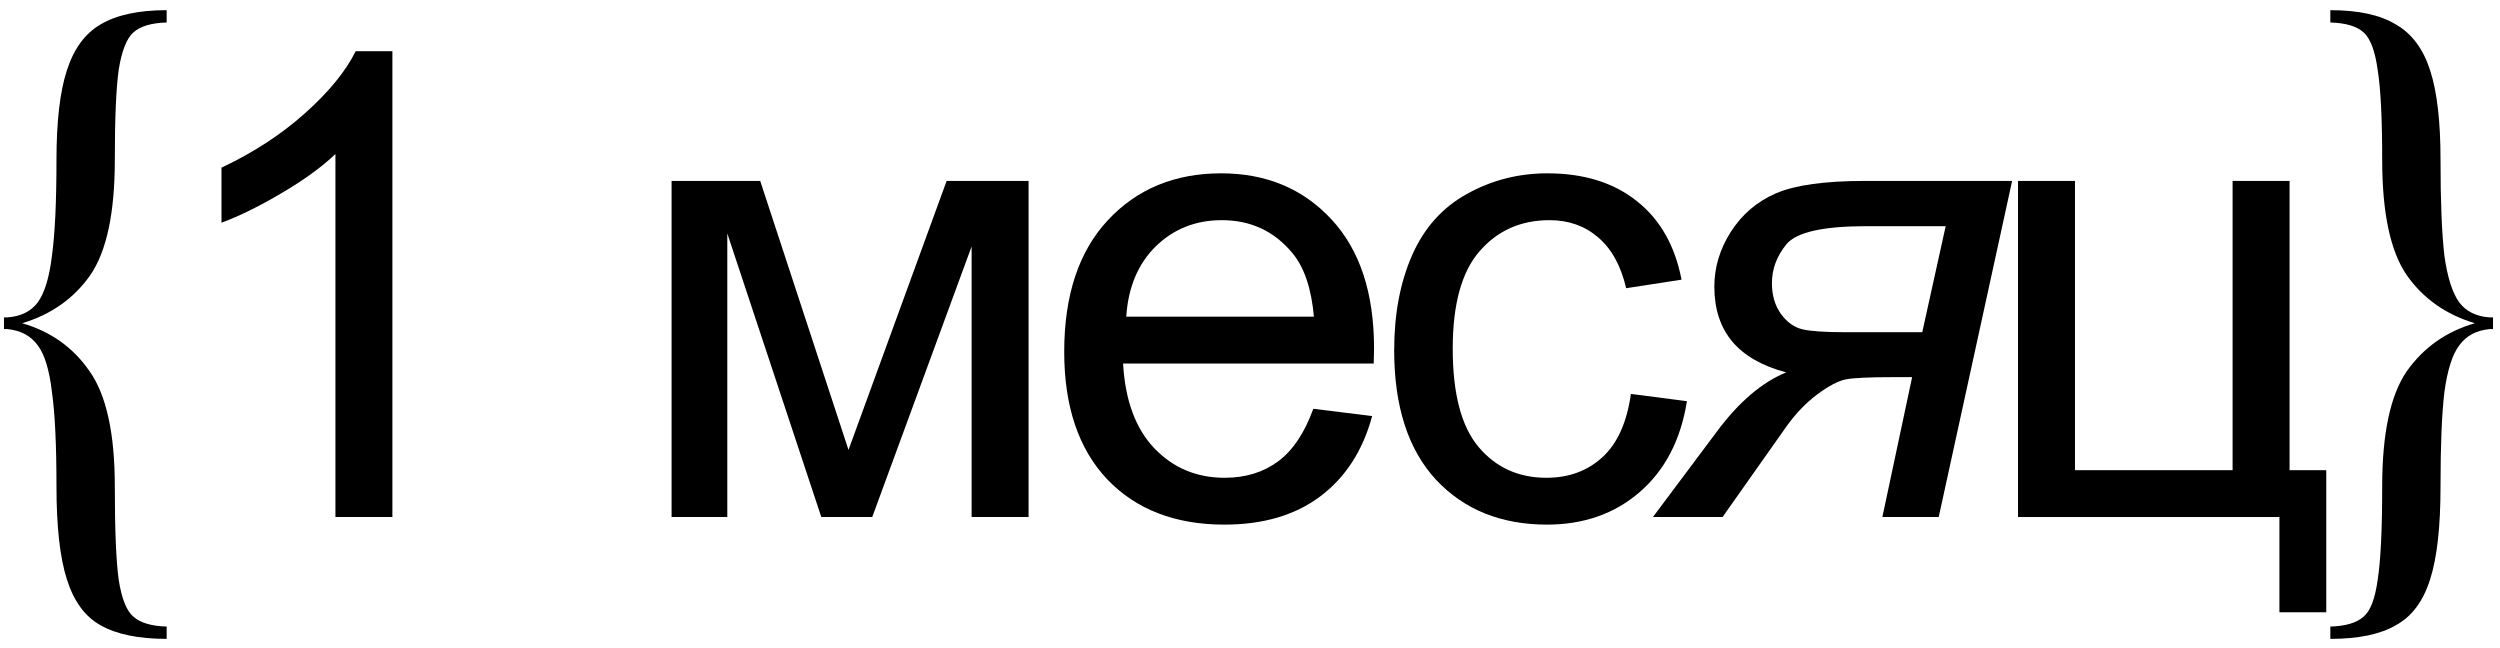
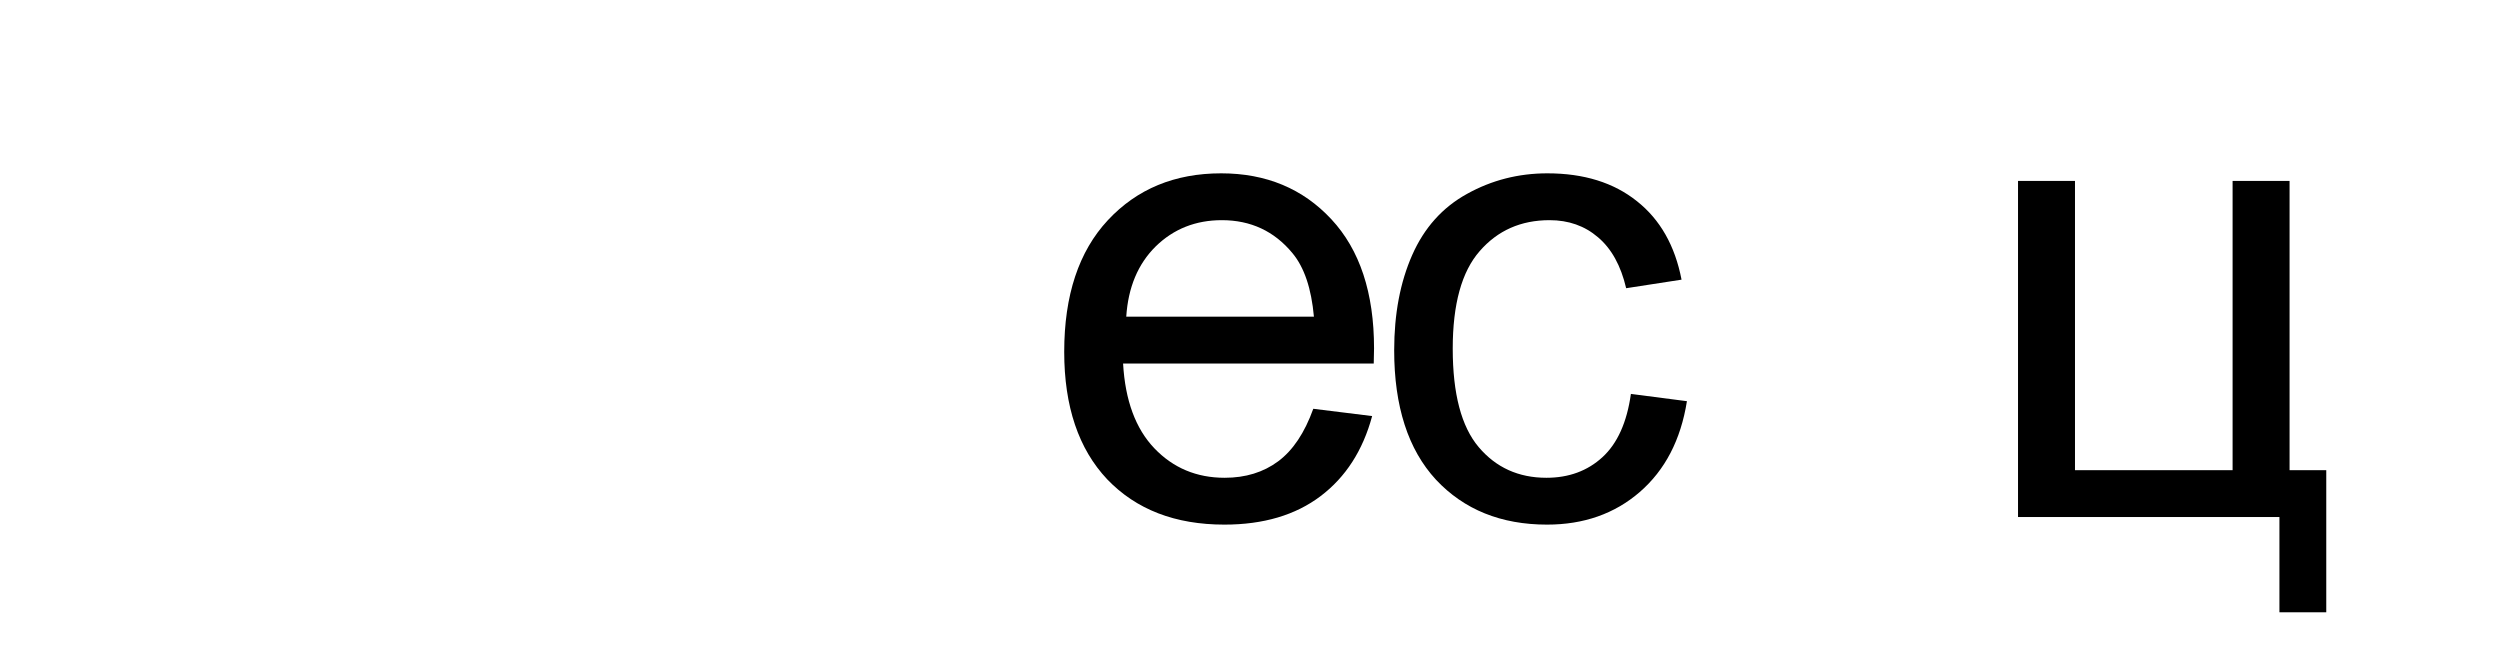
<svg xmlns="http://www.w3.org/2000/svg" width="162" height="42" viewBox="0 0 162 42" fill="none">
-   <path d="M10.8 1.457C9.82 1.485 9.106 1.695 8.658 2.087C8.21 2.479 7.888 3.291 7.692 4.523C7.524 5.727 7.44 7.673 7.44 10.361C7.44 13.805 6.908 16.297 5.844 17.837C4.78 19.349 3.31 20.385 1.434 20.945C3.282 21.477 4.738 22.513 5.802 24.053C6.894 25.593 7.44 28.085 7.44 31.529C7.44 34.329 7.524 36.345 7.692 37.577C7.888 38.809 8.21 39.607 8.658 39.971C9.106 40.363 9.82 40.573 10.8 40.601V41.399C8.98 41.399 7.552 41.105 6.516 40.517C5.508 39.957 4.78 38.963 4.332 37.535C3.884 36.135 3.66 34.133 3.66 31.529C3.66 28.841 3.562 26.797 3.366 25.397C3.198 23.969 2.89 22.961 2.442 22.373C1.994 21.757 1.336 21.407 0.468 21.323H0.258V20.567H0.468C1.336 20.511 1.994 20.189 2.442 19.601C2.89 18.985 3.198 17.977 3.366 16.577C3.562 15.149 3.66 13.077 3.66 10.361C3.66 7.869 3.884 5.937 4.332 4.565C4.78 3.165 5.508 2.171 6.516 1.583C7.552 0.967 8.98 0.659 10.8 0.659V1.457Z" fill="black" />
-   <path d="M25.427 33.503H21.736V9.981C20.847 10.828 19.678 11.676 18.229 12.524C16.794 13.371 15.502 14.007 14.353 14.431V10.863C16.418 9.892 18.222 8.716 19.767 7.335C21.312 5.954 22.406 4.615 23.049 3.316H25.427V33.503Z" fill="black" />
-   <path d="M43.519 11.724H49.262L54.983 29.155L61.341 11.724H66.652V33.503H62.961V15.969L56.521 33.503H53.22L47.129 15.128V33.503H43.519V11.724Z" fill="black" />
  <path d="M85.101 26.489L88.915 26.961C88.314 29.19 87.2 30.919 85.573 32.15C83.946 33.38 81.868 33.995 79.338 33.995C76.153 33.995 73.624 33.018 71.75 31.063C69.891 29.094 68.961 26.339 68.961 22.798C68.961 19.134 69.905 16.29 71.791 14.267C73.678 12.243 76.125 11.232 79.133 11.232C82.045 11.232 84.424 12.223 86.27 14.205C88.116 16.188 89.038 18.977 89.038 22.573C89.038 22.791 89.032 23.119 89.018 23.557H72.776C72.912 25.95 73.589 27.782 74.806 29.053C76.023 30.325 77.54 30.96 79.359 30.96C80.712 30.96 81.868 30.605 82.825 29.894C83.782 29.183 84.54 28.048 85.101 26.489ZM72.981 20.522H85.142C84.978 18.69 84.513 17.316 83.748 16.4C82.572 14.978 81.047 14.267 79.174 14.267C77.479 14.267 76.05 14.834 74.888 15.969C73.74 17.104 73.104 18.621 72.981 20.522Z" fill="black" />
  <path d="M105.683 25.526L109.313 25.997C108.916 28.499 107.897 30.461 106.257 31.883C104.63 33.291 102.627 33.995 100.248 33.995C97.268 33.995 94.868 33.025 93.05 31.083C91.245 29.128 90.343 26.332 90.343 22.696C90.343 20.344 90.733 18.286 91.512 16.523C92.291 14.759 93.474 13.44 95.06 12.565C96.659 11.676 98.395 11.232 100.269 11.232C102.634 11.232 104.568 11.833 106.072 13.036C107.576 14.226 108.54 15.921 108.964 18.122L105.375 18.676C105.033 17.213 104.425 16.113 103.55 15.374C102.689 14.636 101.643 14.267 100.412 14.267C98.553 14.267 97.042 14.937 95.88 16.277C94.718 17.603 94.137 19.708 94.137 22.593C94.137 25.519 94.697 27.645 95.818 28.971C96.939 30.297 98.402 30.96 100.207 30.96C101.656 30.96 102.866 30.516 103.837 29.627C104.808 28.738 105.423 27.371 105.683 25.526Z" fill="black" />
-   <path d="M130.386 11.724L125.629 33.503H121.978L123.906 24.439H122.675C121.131 24.439 120.112 24.487 119.62 24.582C119.128 24.678 118.512 24.999 117.774 25.546C117.036 26.093 116.359 26.797 115.744 27.659L111.622 33.503H107.11L111.253 27.966C112.674 26.052 114.172 24.774 115.744 24.131C114.199 23.721 113.037 23.058 112.257 22.142C111.478 21.212 111.089 20.023 111.089 18.573C111.089 17.329 111.444 16.147 112.155 15.026C112.88 13.891 113.857 13.057 115.088 12.524C116.332 11.991 118.253 11.724 120.85 11.724H130.386ZM126.08 14.656H120.953C118.136 14.656 116.407 15.046 115.764 15.825C115.135 16.591 114.821 17.432 114.821 18.348C114.821 19.141 115.019 19.811 115.416 20.358C115.812 20.891 116.277 21.219 116.81 21.342C117.343 21.465 118.259 21.527 119.558 21.527H124.562L126.08 14.656Z" fill="black" />
  <path d="M130.768 11.724H134.459V30.468H144.672V11.724H148.364V30.468H150.742V39.676H147.707V33.503H130.768V11.724Z" fill="black" />
-   <path d="M151.006 1.457C151.986 1.485 152.7 1.695 153.148 2.087C153.596 2.479 153.904 3.291 154.072 4.523C154.268 5.727 154.366 7.673 154.366 10.361C154.366 13.805 154.898 16.297 155.962 17.837C157.026 19.349 158.496 20.385 160.372 20.945C158.524 21.477 157.054 22.513 155.962 24.053C154.898 25.593 154.366 28.085 154.366 31.529C154.366 34.329 154.268 36.345 154.072 37.577C153.904 38.809 153.596 39.607 153.148 39.971C152.7 40.363 151.986 40.573 151.006 40.601V41.399C152.826 41.399 154.24 41.105 155.248 40.517C156.284 39.957 157.026 38.963 157.474 37.535C157.922 36.135 158.146 34.133 158.146 31.529C158.146 28.841 158.23 26.797 158.398 25.397C158.594 23.969 158.916 22.961 159.364 22.373C159.812 21.757 160.47 21.407 161.338 21.323H161.548V20.567H161.338C160.47 20.511 159.812 20.189 159.364 19.601C158.916 18.985 158.594 17.977 158.398 16.577C158.23 15.149 158.146 13.077 158.146 10.361C158.146 7.869 157.922 5.937 157.474 4.565C157.026 3.165 156.284 2.171 155.248 1.583C154.24 0.967 152.826 0.659 151.006 0.659V1.457Z" fill="black" />
</svg>